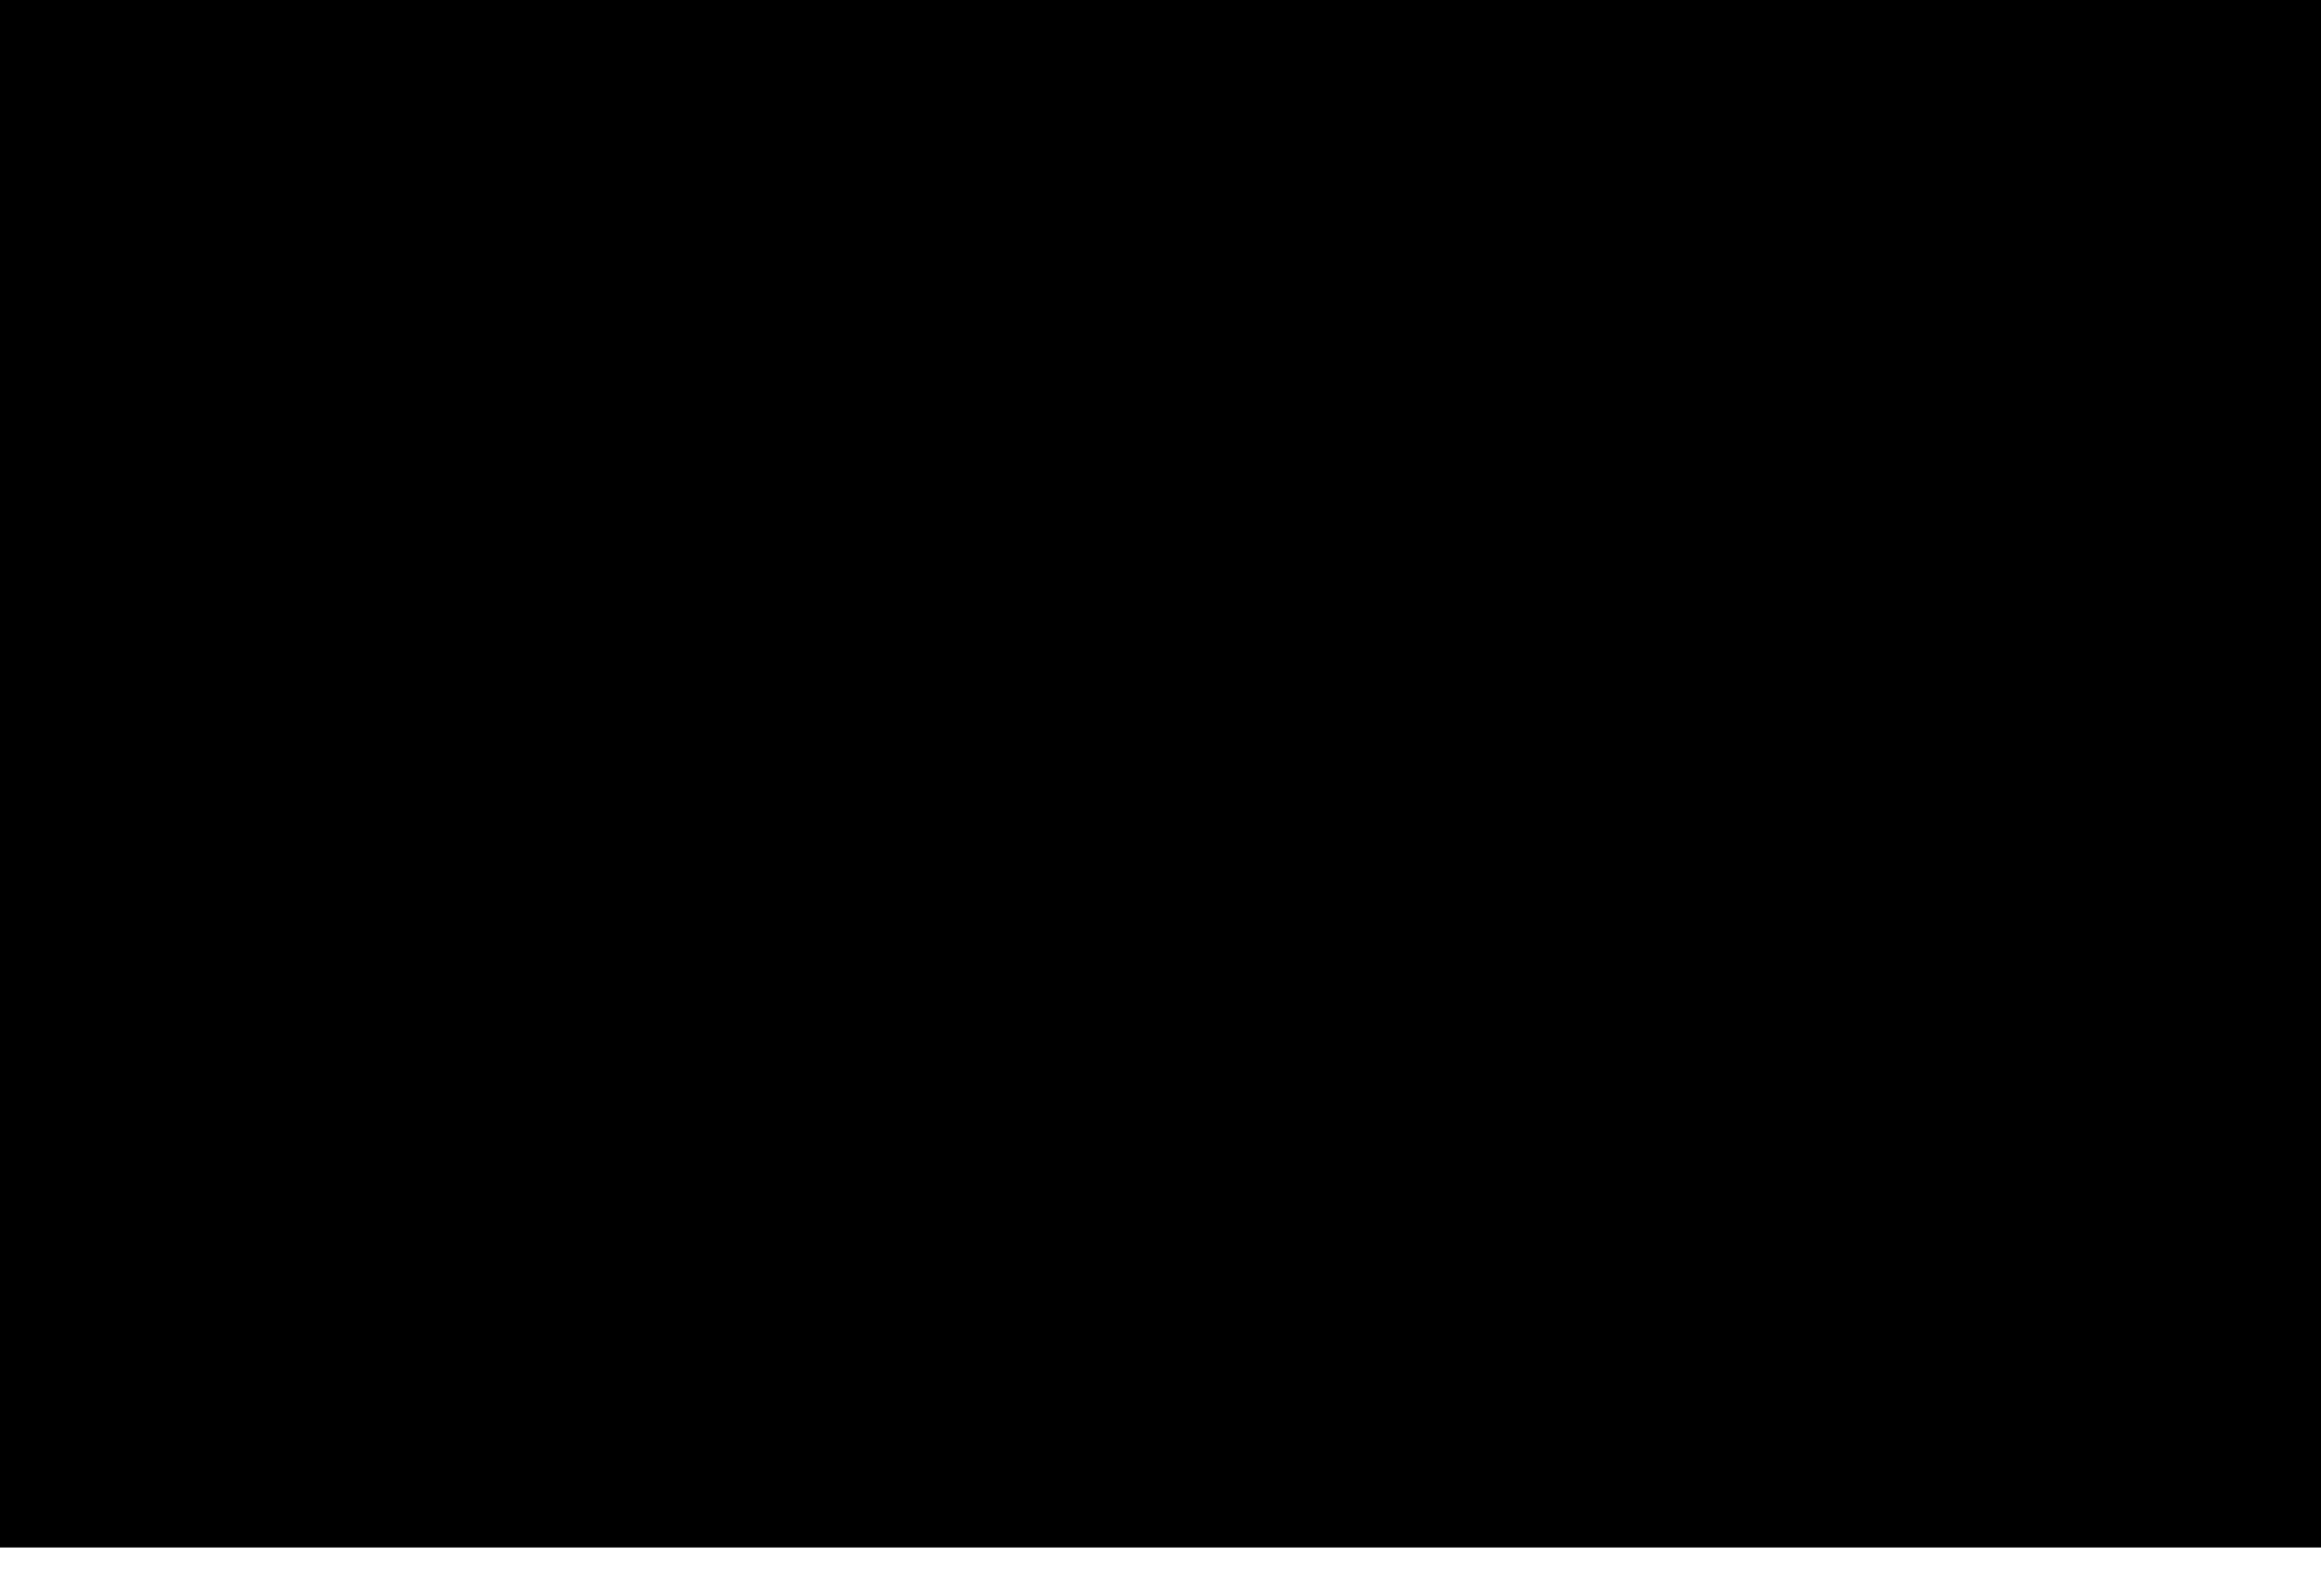
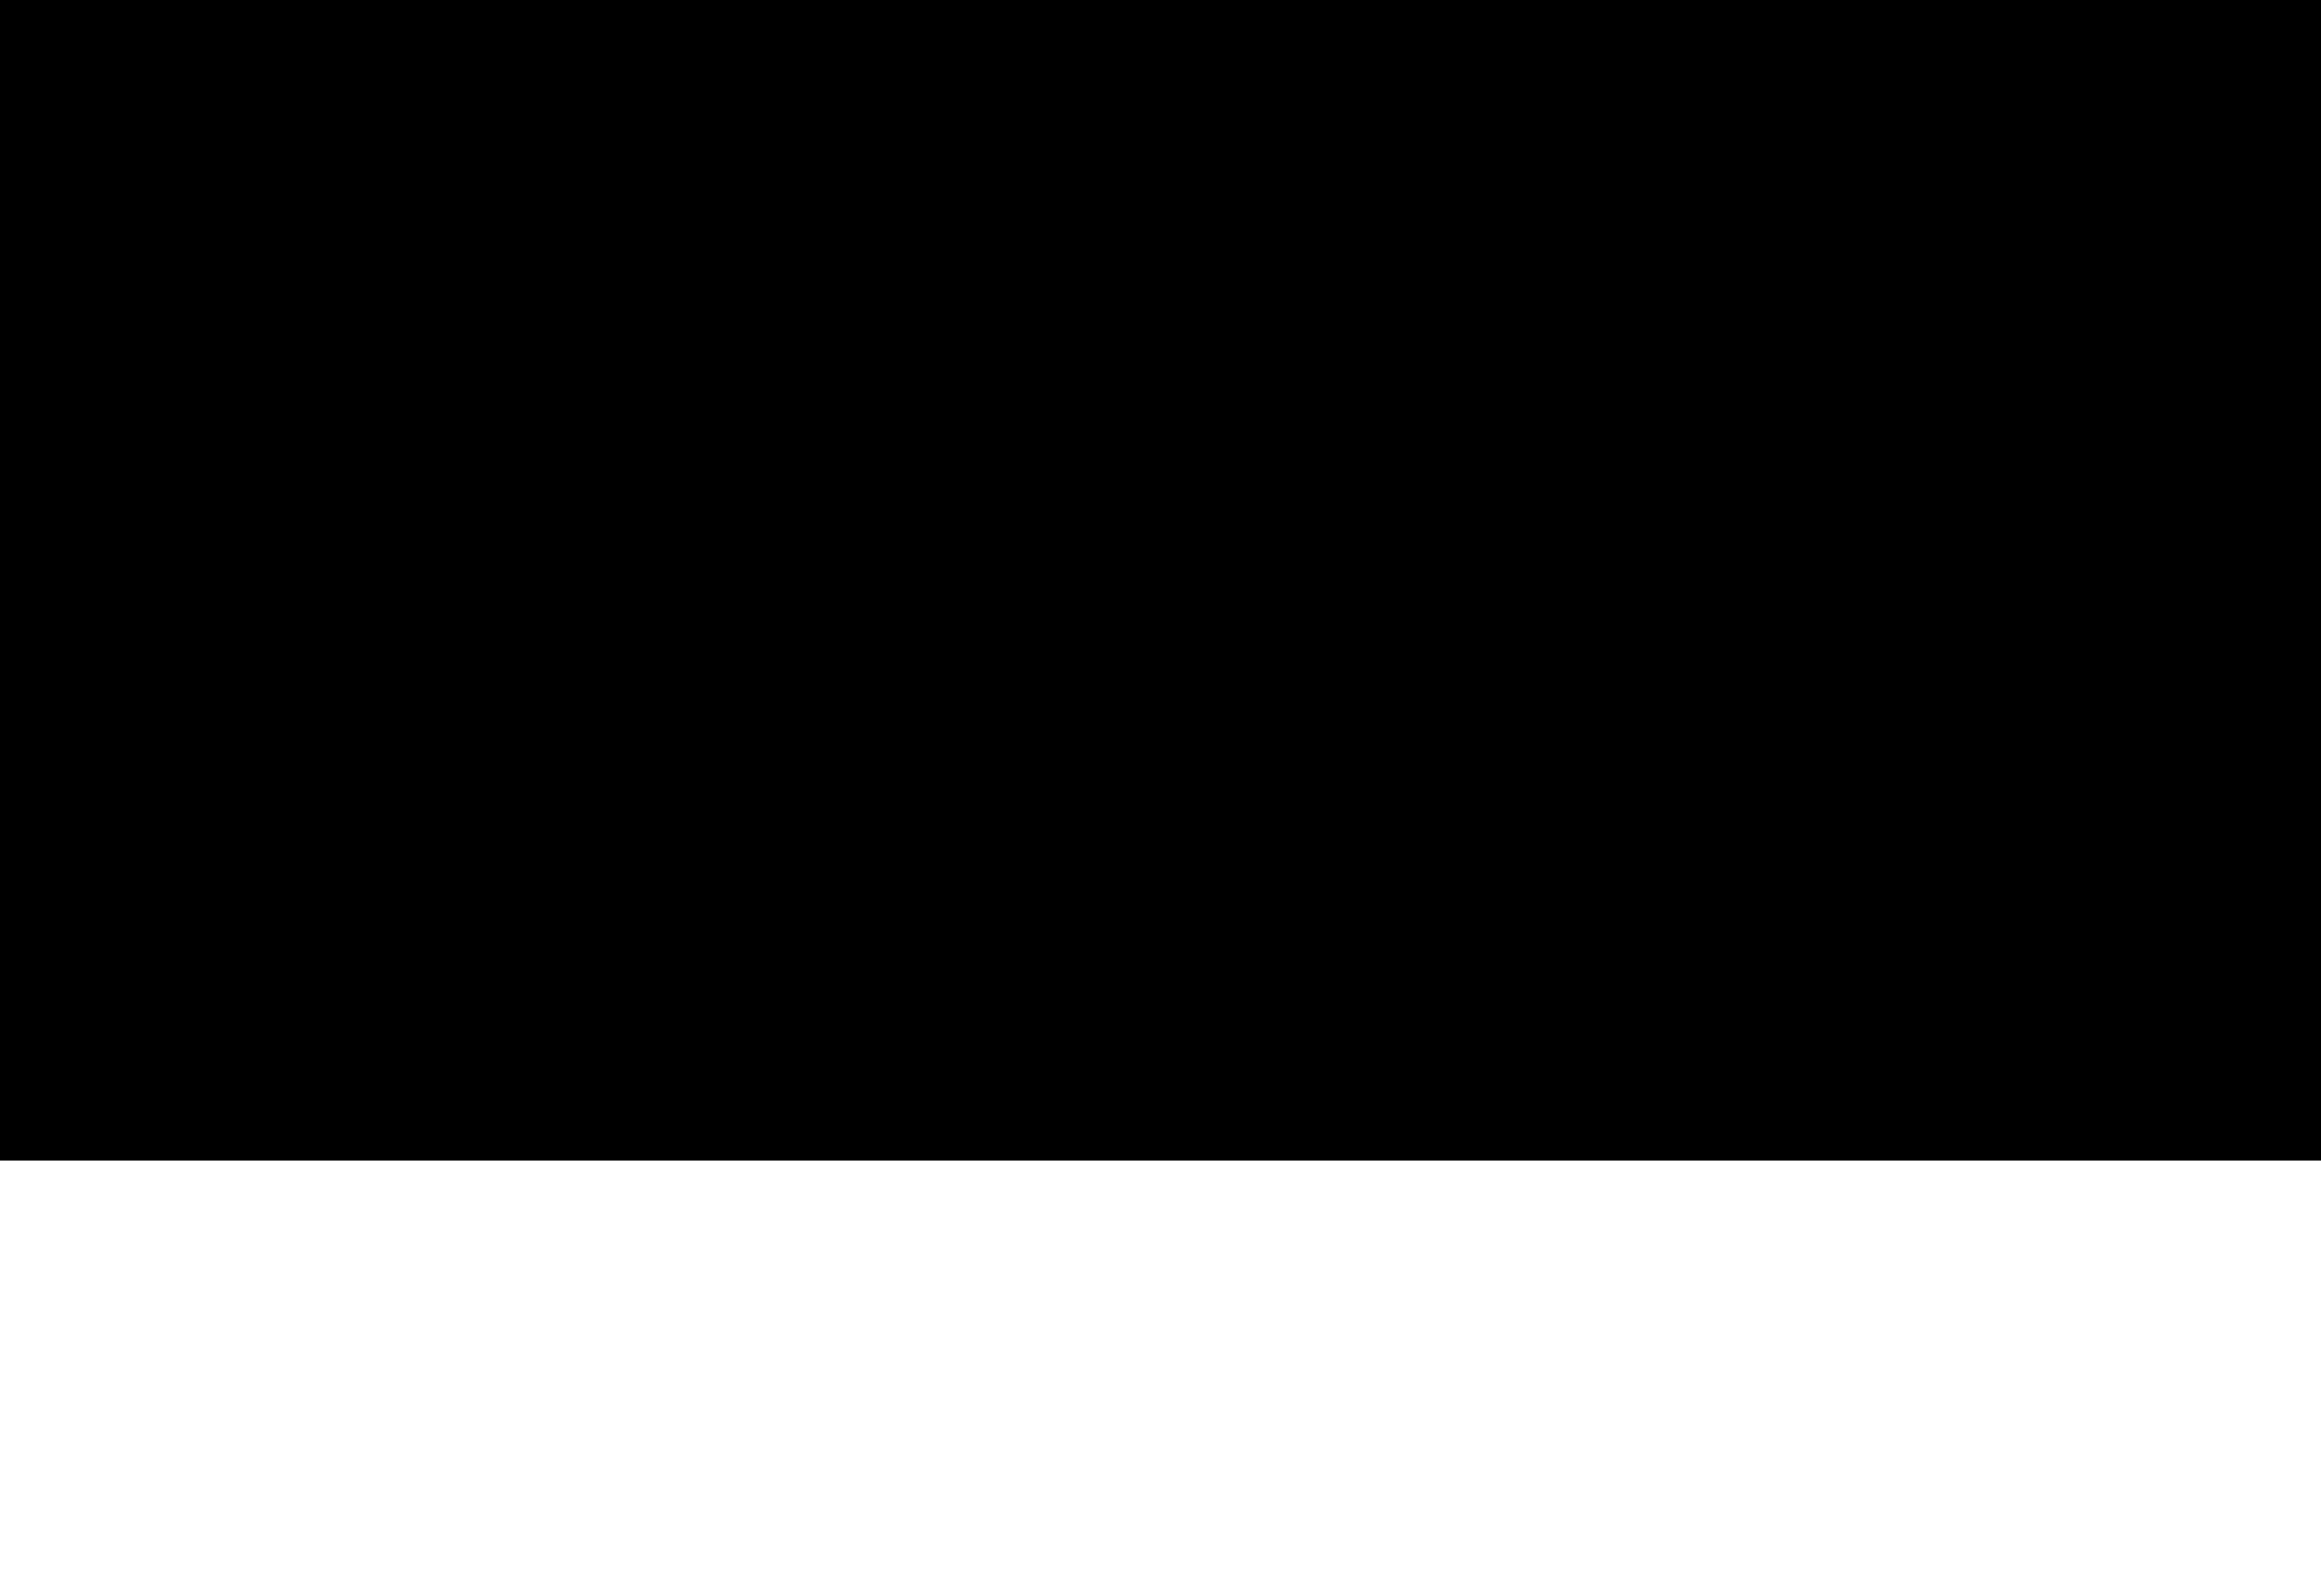
<svg xmlns="http://www.w3.org/2000/svg" width="16" height="11" viewBox="0 0 16 11" fill="none">
  <g clip-path="url(#clip0_190_8549)">
-     <path d="M16 0H0V10.667H16V0Z" fill="#20603D" style="fill:#20603D;fill:color(display-p3 0.126 0.377 0.239);fill-opacity:1;" />
    <path d="M16 0H0V8H16V0Z" fill="#FAD201" style="fill:#FAD201;fill:color(display-p3 0.98 0.824 0.004);fill-opacity:1;" />
-     <path d="M16 0H0V5.333H16V0Z" fill="#00A1DE" style="fill:#00A1DE;fill:color(display-p3 0 0.631 0.871);fill-opacity:1;" />
-     <path d="M14.853 2.787L13.662 2.856L14.795 3.232L13.626 2.991L14.623 3.647L13.556 3.111L14.35 4.003L13.458 3.21L13.993 4.276L13.338 3.279L13.579 4.448L13.203 3.315L13.133 4.507L13.119 2.772L14.853 2.787Z" fill="#E5BE01" style="fill:#E5BE01;fill:color(display-p3 0.898 0.745 0.004);fill-opacity:1;" />
-     <path d="M14.853 2.787L13.662 2.717L14.795 2.342L13.626 2.583L14.623 1.927L13.556 2.462L14.35 1.57L13.458 2.364L13.993 1.297L13.338 2.294L13.579 1.125L13.203 2.258L13.133 1.067L13.119 2.802L14.853 2.787Z" fill="#E5BE01" style="fill:#E5BE01;fill:color(display-p3 0.898 0.745 0.004);fill-opacity:1;" />
    <path d="M11.413 2.787L12.605 2.856L11.472 3.232L12.641 2.991L11.644 3.647L12.71 3.111L11.917 4.003L12.809 3.21L12.273 4.276L12.929 3.279L12.688 4.448L13.064 3.315L13.133 4.507L13.148 2.772L11.413 2.787Z" fill="#E5BE01" style="fill:#E5BE01;fill:color(display-p3 0.898 0.745 0.004);fill-opacity:1;" />
    <path d="M11.413 2.787L12.605 2.717L11.472 2.342L12.641 2.583L11.644 1.927L12.71 2.462L11.917 1.57L12.809 2.364L12.273 1.297L12.929 2.294L12.688 1.125L13.064 2.258L13.133 1.067L13.148 2.802L11.413 2.787Z" fill="#E5BE01" style="fill:#E5BE01;fill:color(display-p3 0.898 0.745 0.004);fill-opacity:1;" />
-     <path d="M13.133 3.295C13.414 3.295 13.642 3.067 13.642 2.787C13.642 2.506 13.414 2.278 13.133 2.278C12.853 2.278 12.625 2.506 12.625 2.787C12.625 3.067 12.853 3.295 13.133 3.295Z" fill="#E5BE01" stroke="#00A1DE" style="fill:#E5BE01;fill:color(display-p3 0.898 0.745 0.004);fill-opacity:1;stroke:#00A1DE;stroke:color(display-p3 0 0.631 0.871);stroke-opacity:1;" stroke-width="0.05" />
  </g>
  <defs>
    <clipPath id="clip0_190_8549">
      <rect width="16" height="10.667" fill="white" style="fill:white;fill-opacity:1;" />
    </clipPath>
  </defs>
</svg>